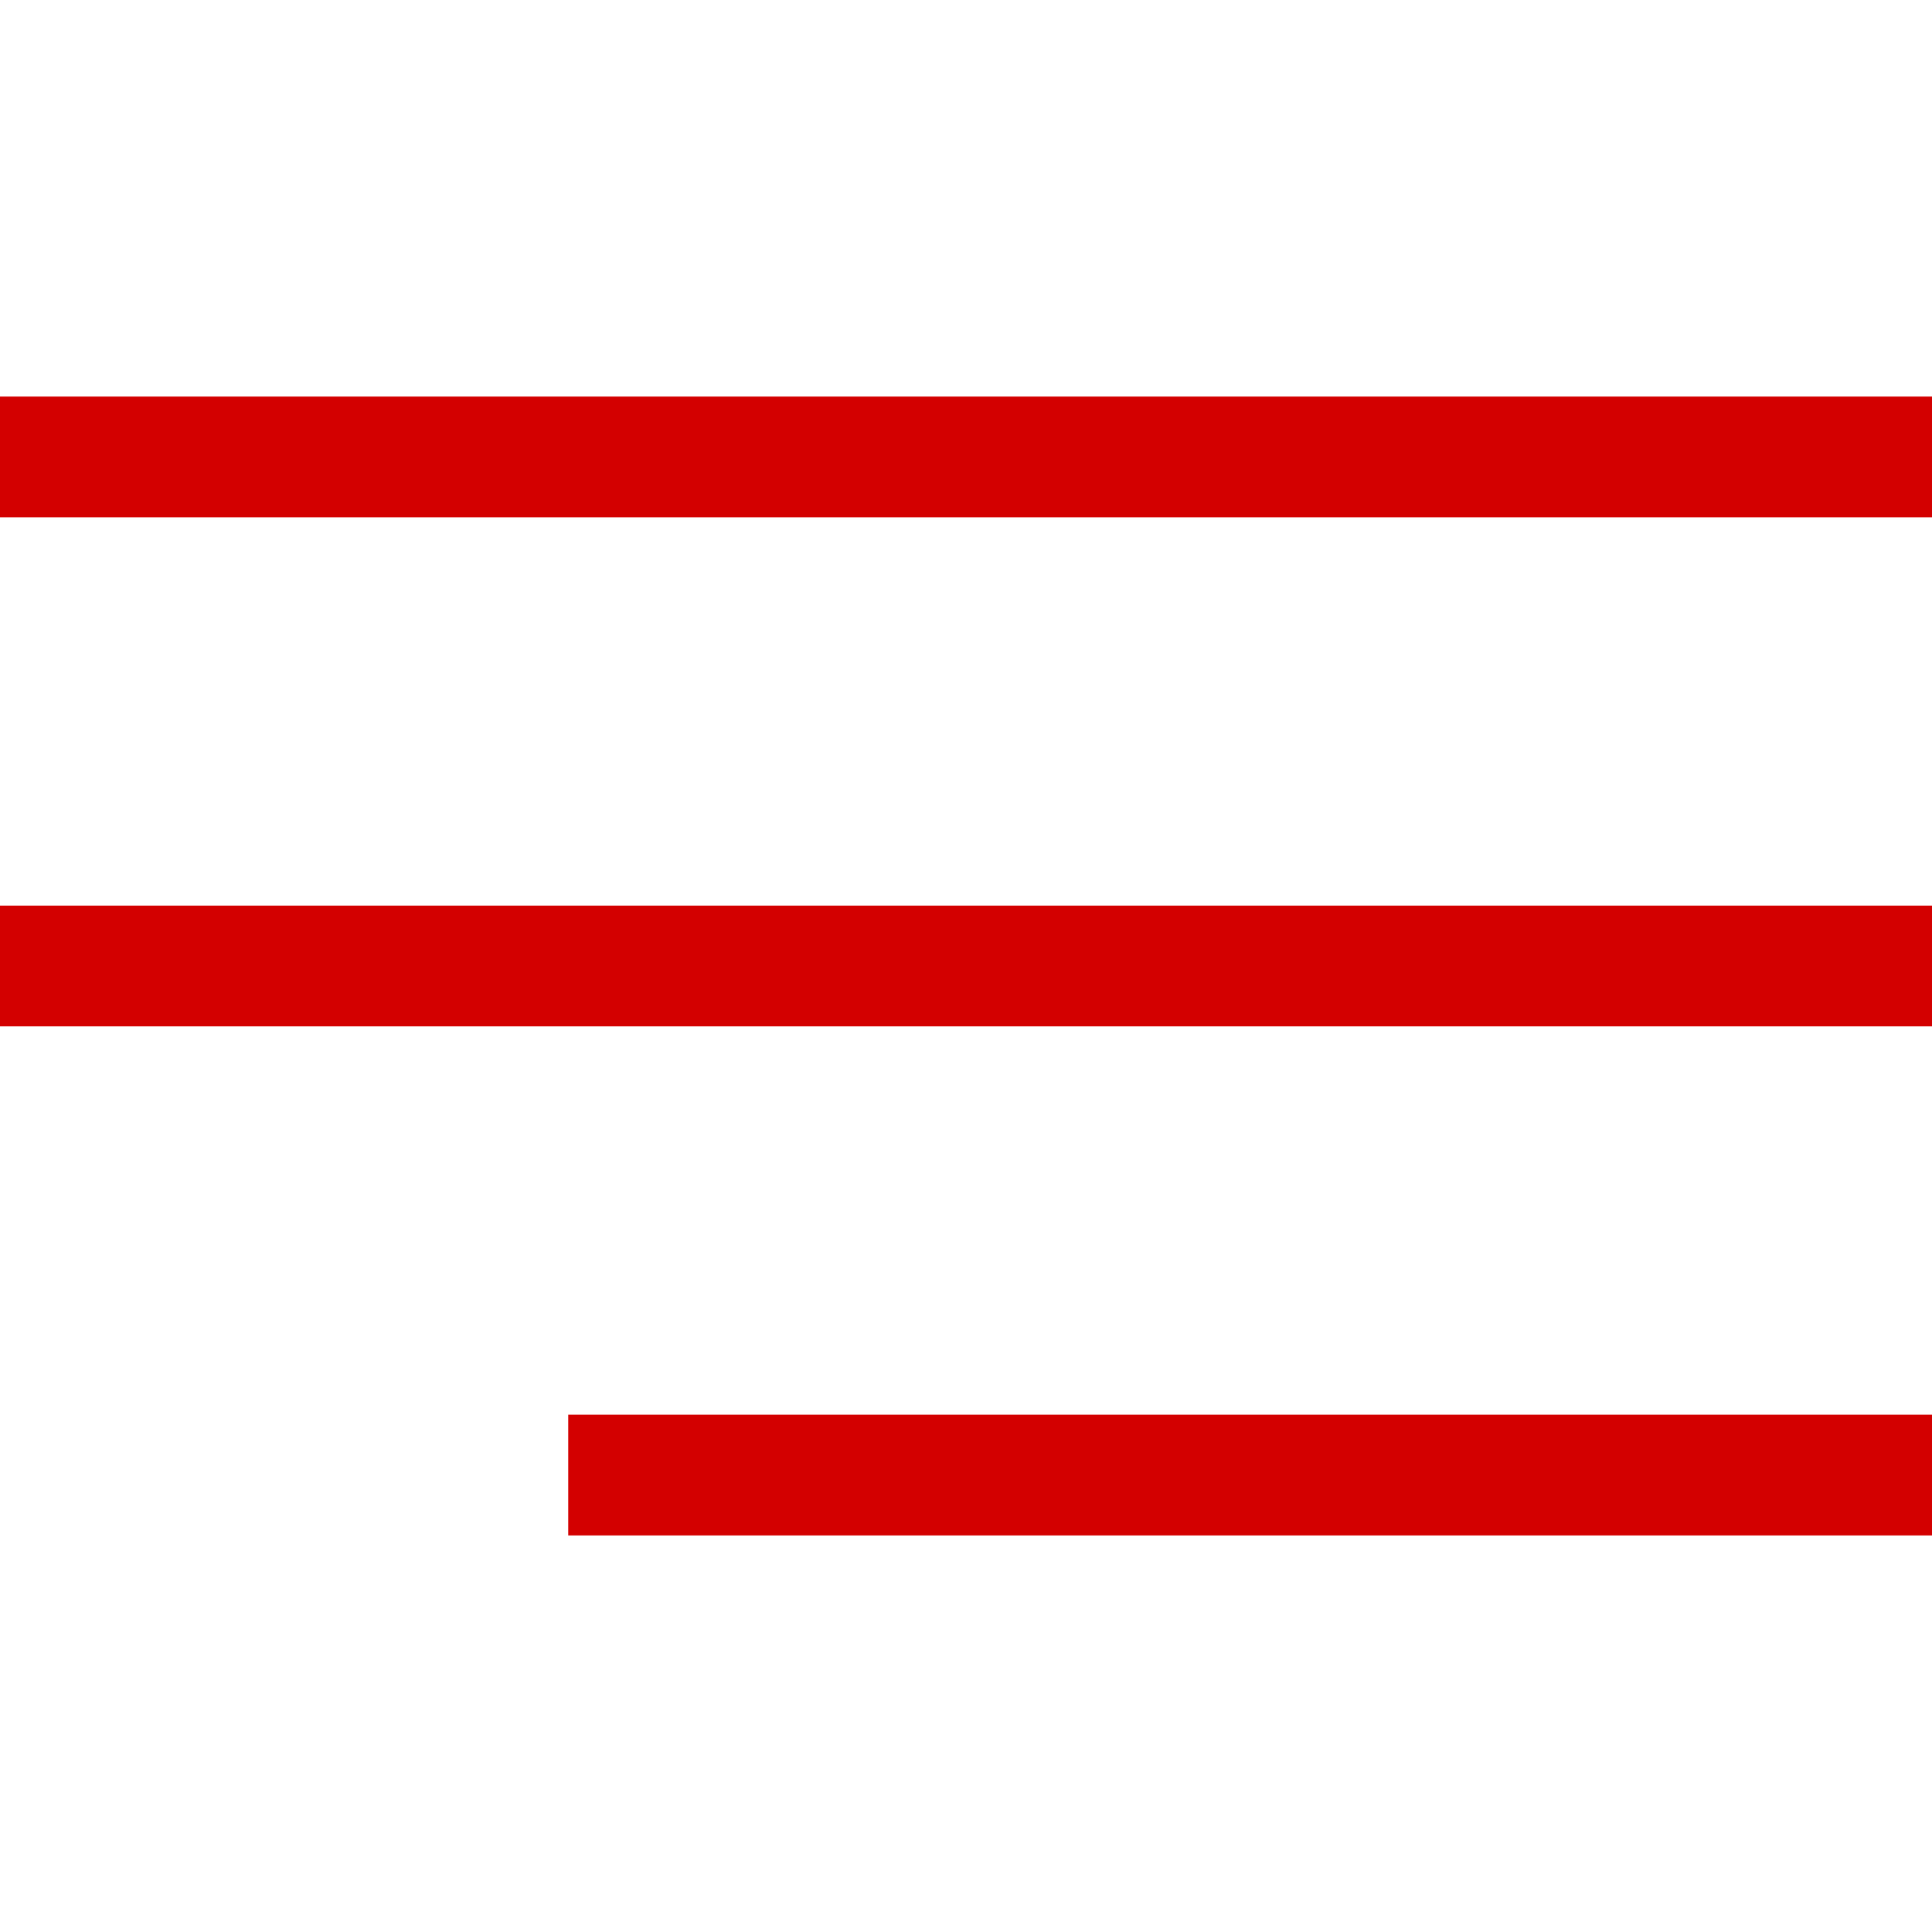
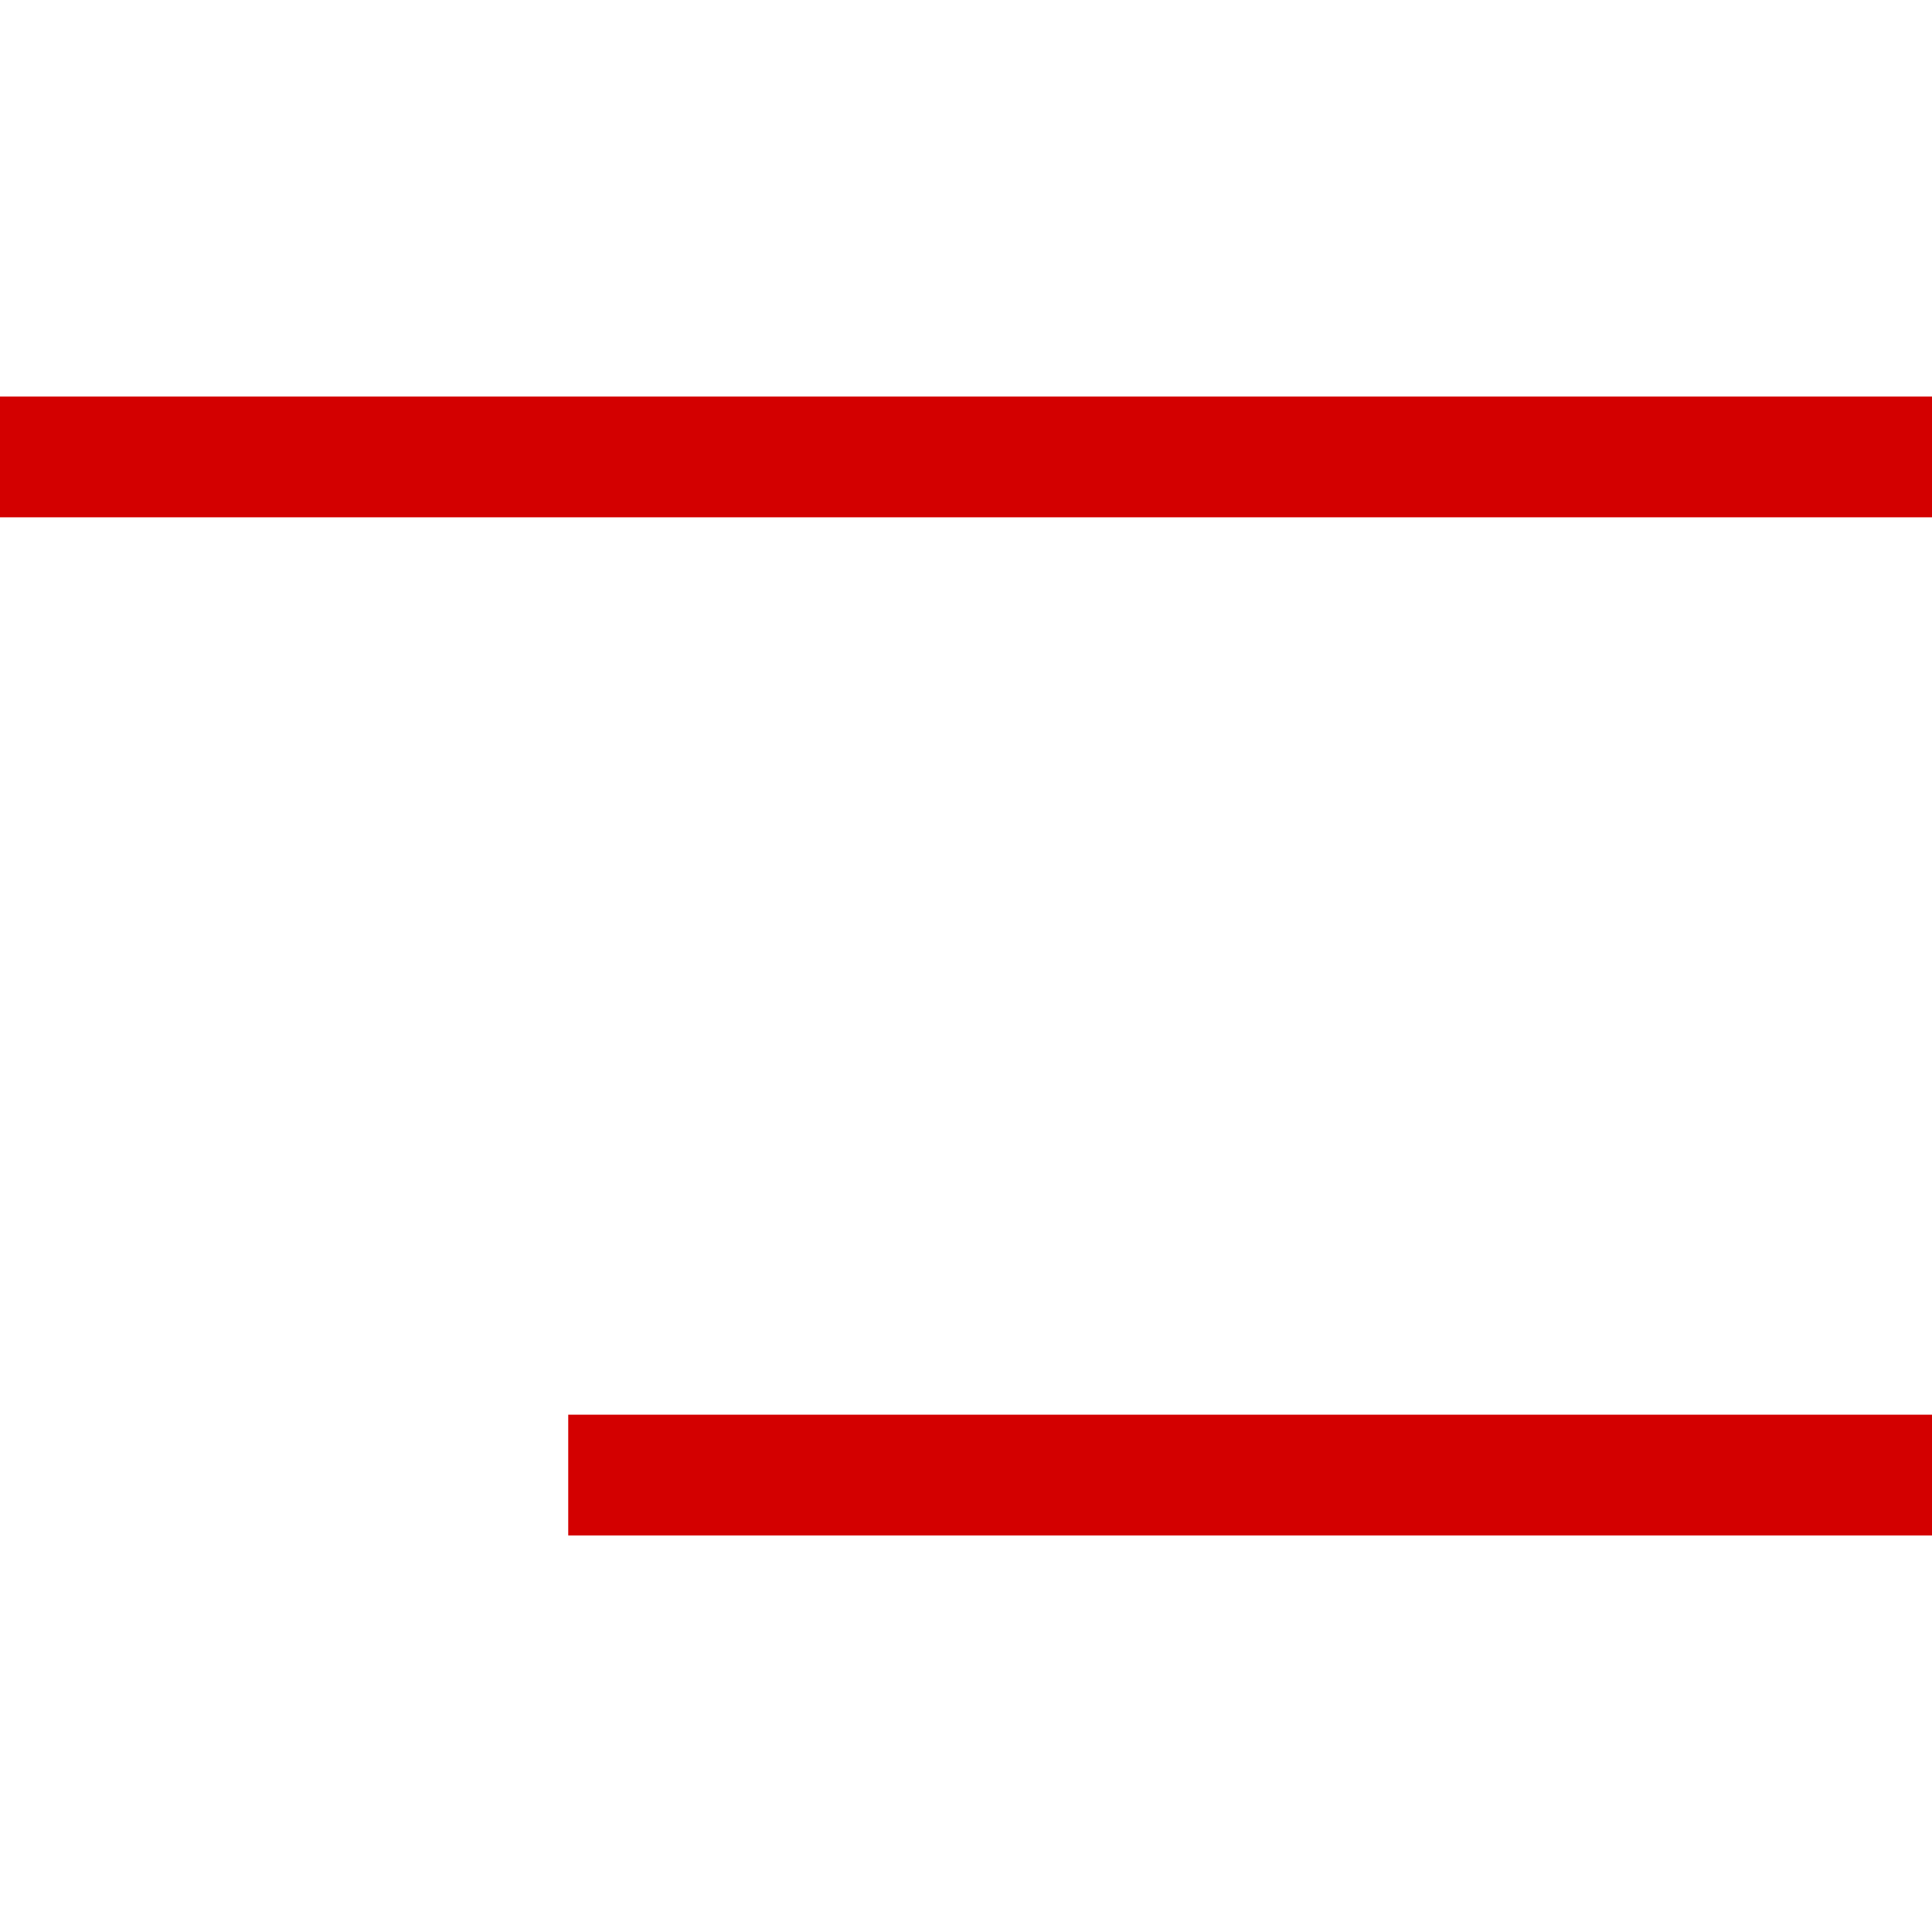
<svg xmlns="http://www.w3.org/2000/svg" id="Capa_1" x="0px" y="0px" viewBox="0 0 612 612" style="enable-background:new 0 0 612 612;" xml:space="preserve">
  <style type="text/css"> .st0{fill:#D30000;} </style>
  <g>
    <g id="menu">
      <g>
-         <path class="st0" d="M0,125.62v38.25h612v-38.25H0z M0,325.12h612v-38.25H0V325.12z M180,486.38h432v-38.25H180V486.38z" />
+         <path class="st0" d="M0,125.62v38.25h612v-38.25H0z M0,325.12h612v-38.25V325.12z M180,486.38h432v-38.25H180V486.38z" />
      </g>
    </g>
  </g>
</svg>